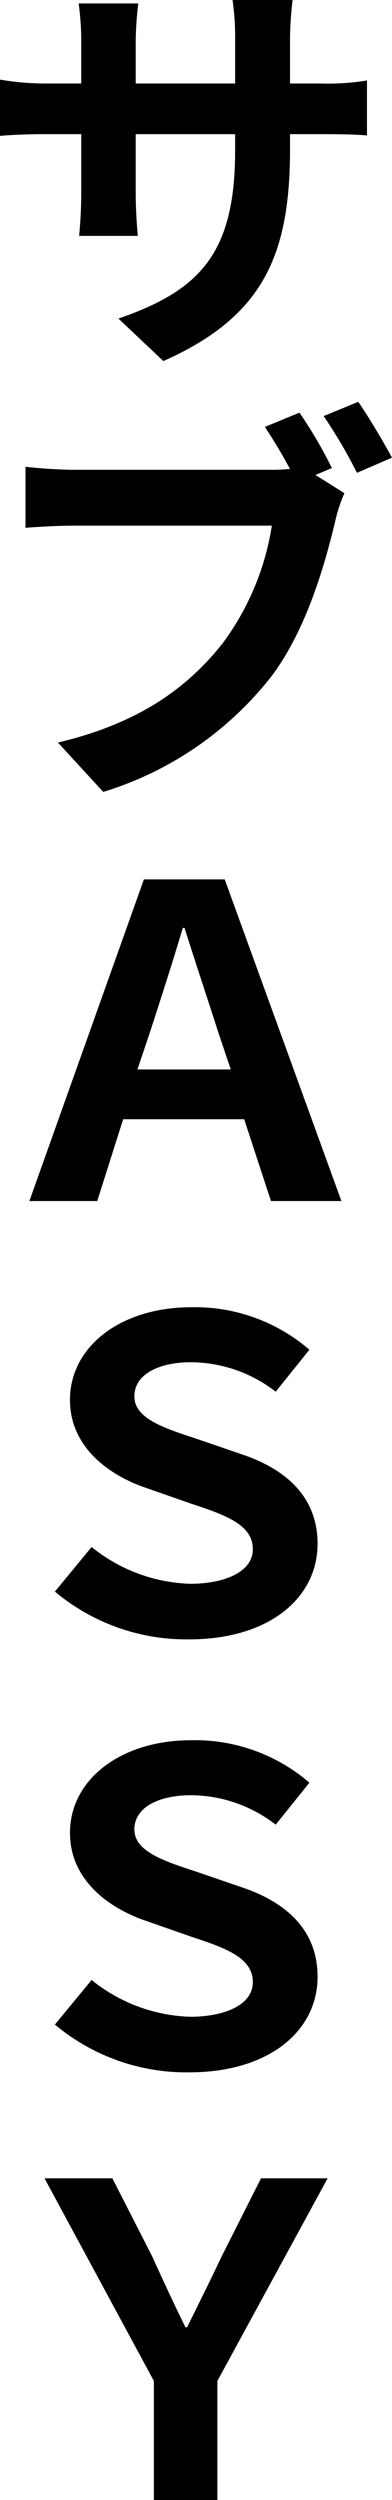
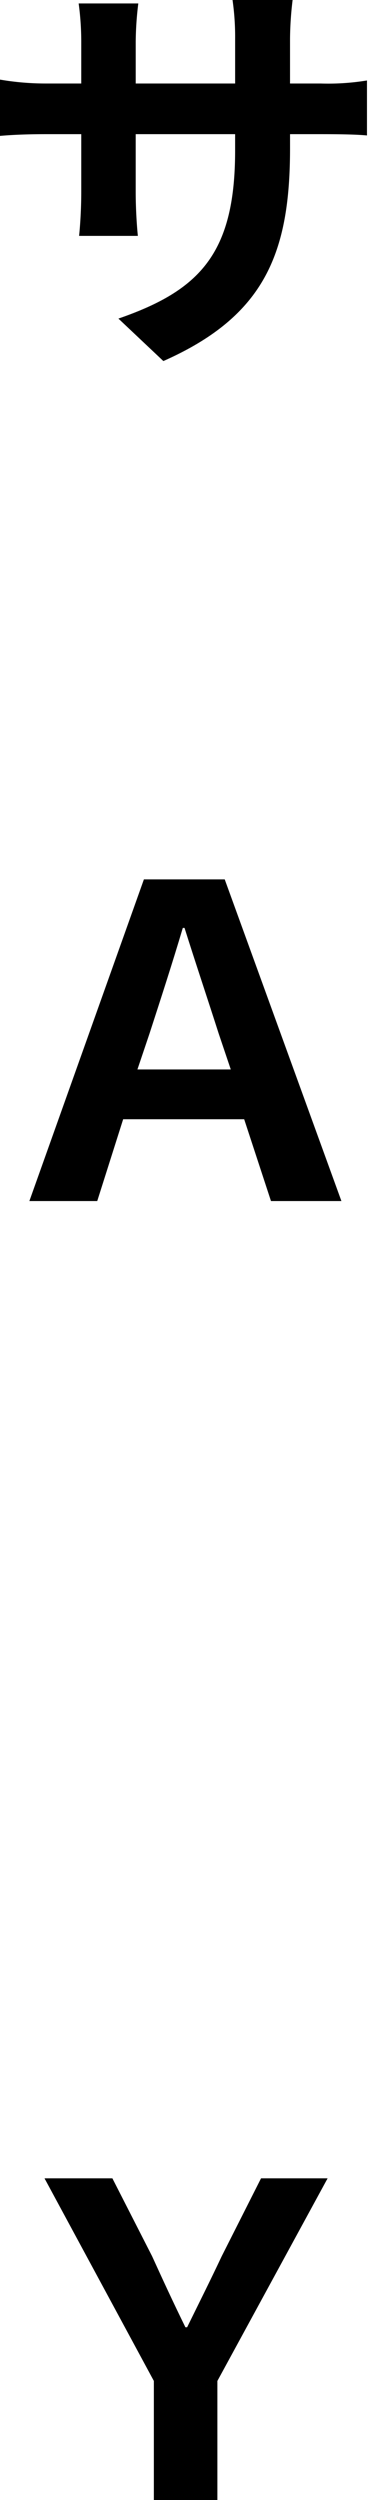
<svg xmlns="http://www.w3.org/2000/svg" height="170.713" viewBox="0 0 26.813 170.713" width="26.813">
  <path d="m1481.694 5097.15-3.074-2.9c5.557-1.922 7.982-4.434 7.982-11.47v-1.124h-6.8v3.932c0 1.271.089 2.454.148 3.015h-4.02c.059-.561.148-1.714.148-3.015v-3.932h-2.425c-1.448 0-2.483.06-3.133.119v-3.844a18.5 18.5 0 0 0 3.133.266h2.425v-2.867a19.423 19.423 0 0 0 -.178-2.6h4.08a22.454 22.454 0 0 0 -.177 2.6v2.867h6.8v-3.045a17.73 17.73 0 0 0 -.178-2.66h4.11a23.24 23.24 0 0 0 -.177 2.66v3.045h2.1a16.421 16.421 0 0 0 3.163-.207v3.755c-.621-.061-1.626-.089-3.134-.089h-2.128v.976c-.003 7.127-1.717 11.443-8.665 14.518z" transform="translate(-1470.52 -5072.495)" />
-   <path d="m1493.6 5110.427-1.123.472 1.98 1.243a10.613 10.613 0 0 0 -.65 2.01c-.68 2.809-1.922 7.272-4.317 10.465a23.219 23.219 0 0 1 -11.528 7.924l-3.1-3.371c5.734-1.359 8.957-3.872 11.262-6.77a18.143 18.143 0 0 0 3.37-8.041h-13.422c-1.33 0-2.66.09-3.428.147v-4.168a32.37 32.37 0 0 0 3.428.207h13.3a11.824 11.824 0 0 0 1.359-.06c-.5-.945-1.124-1.98-1.715-2.867l2.365-.975a29.855 29.855 0 0 1 2.219 3.784zm4.11-.71-2.395 1.035a33.3 33.3 0 0 0 -2.277-3.873l2.365-.976c.743 1.065 1.748 2.78 2.31 3.814z" transform="translate(-1470.9 -5078.465)" />
  <path d="m1480.8 5145.61h5.528l7.982 21.965h-4.818l-1.833-5.586h-8.278l-1.773 5.586h-4.642zm5.942 12.979-.828-2.454c-.738-2.306-1.6-4.877-2.335-7.212h-.118c-.71 2.394-1.537 4.936-2.276 7.212l-.828 2.454z" transform="translate(-1470.957 -5085.561)" />
-   <path d="m1475.092 5200.6 2.511-3.045a11.279 11.279 0 0 0 6.74 2.513c2.276 0 4.287-.769 4.287-2.365 0-1.685-1.892-2.335-4.2-3.1l-3.134-1.094c-2.424-.828-5.172-2.72-5.172-6 0-3.636 3.458-6.326 8.306-6.326a12 12 0 0 1 8.071 2.9l-2.307 2.868a9.508 9.508 0 0 0 -5.823-2.011c-2.011 0-3.843.739-3.843 2.336 0 1.537 2.129 2.188 4.286 2.9l3.1 1.064c2.9.976 5.145 2.839 5.145 6.09 0 3.725-3.342 6.533-8.781 6.533a14.01 14.01 0 0 1 -9.186-3.263z" transform="translate(-1471.337 -5091.918)" />
-   <path d="m1475.092 5236.6 2.511-3.045a11.279 11.279 0 0 0 6.74 2.513c2.276 0 4.287-.769 4.287-2.365 0-1.685-1.892-2.336-4.2-3.1l-3.134-1.094c-2.424-.828-5.172-2.72-5.172-6 0-3.636 3.458-6.326 8.306-6.326a12.005 12.005 0 0 1 8.071 2.9l-2.307 2.868a9.508 9.508 0 0 0 -5.823-2.011c-2.011 0-3.843.739-3.843 2.336 0 1.537 2.129 2.188 4.286 2.9l3.1 1.064c2.9.976 5.145 2.838 5.145 6.09 0 3.726-3.342 6.533-8.781 6.533a14.012 14.012 0 0 1 -9.186-3.263z" transform="translate(-1471.337 -5098.352)" />
  <path d="m1481.706 5267.446-7.479-13.836h4.642l2.718 5.322c.74 1.625 1.45 3.163 2.277 4.848h.117c.828-1.686 1.6-3.223 2.365-4.848l2.691-5.322h4.553l-7.539 13.836v8.129h-4.345z" transform="translate(-1471.182 -5104.862)" />
</svg>